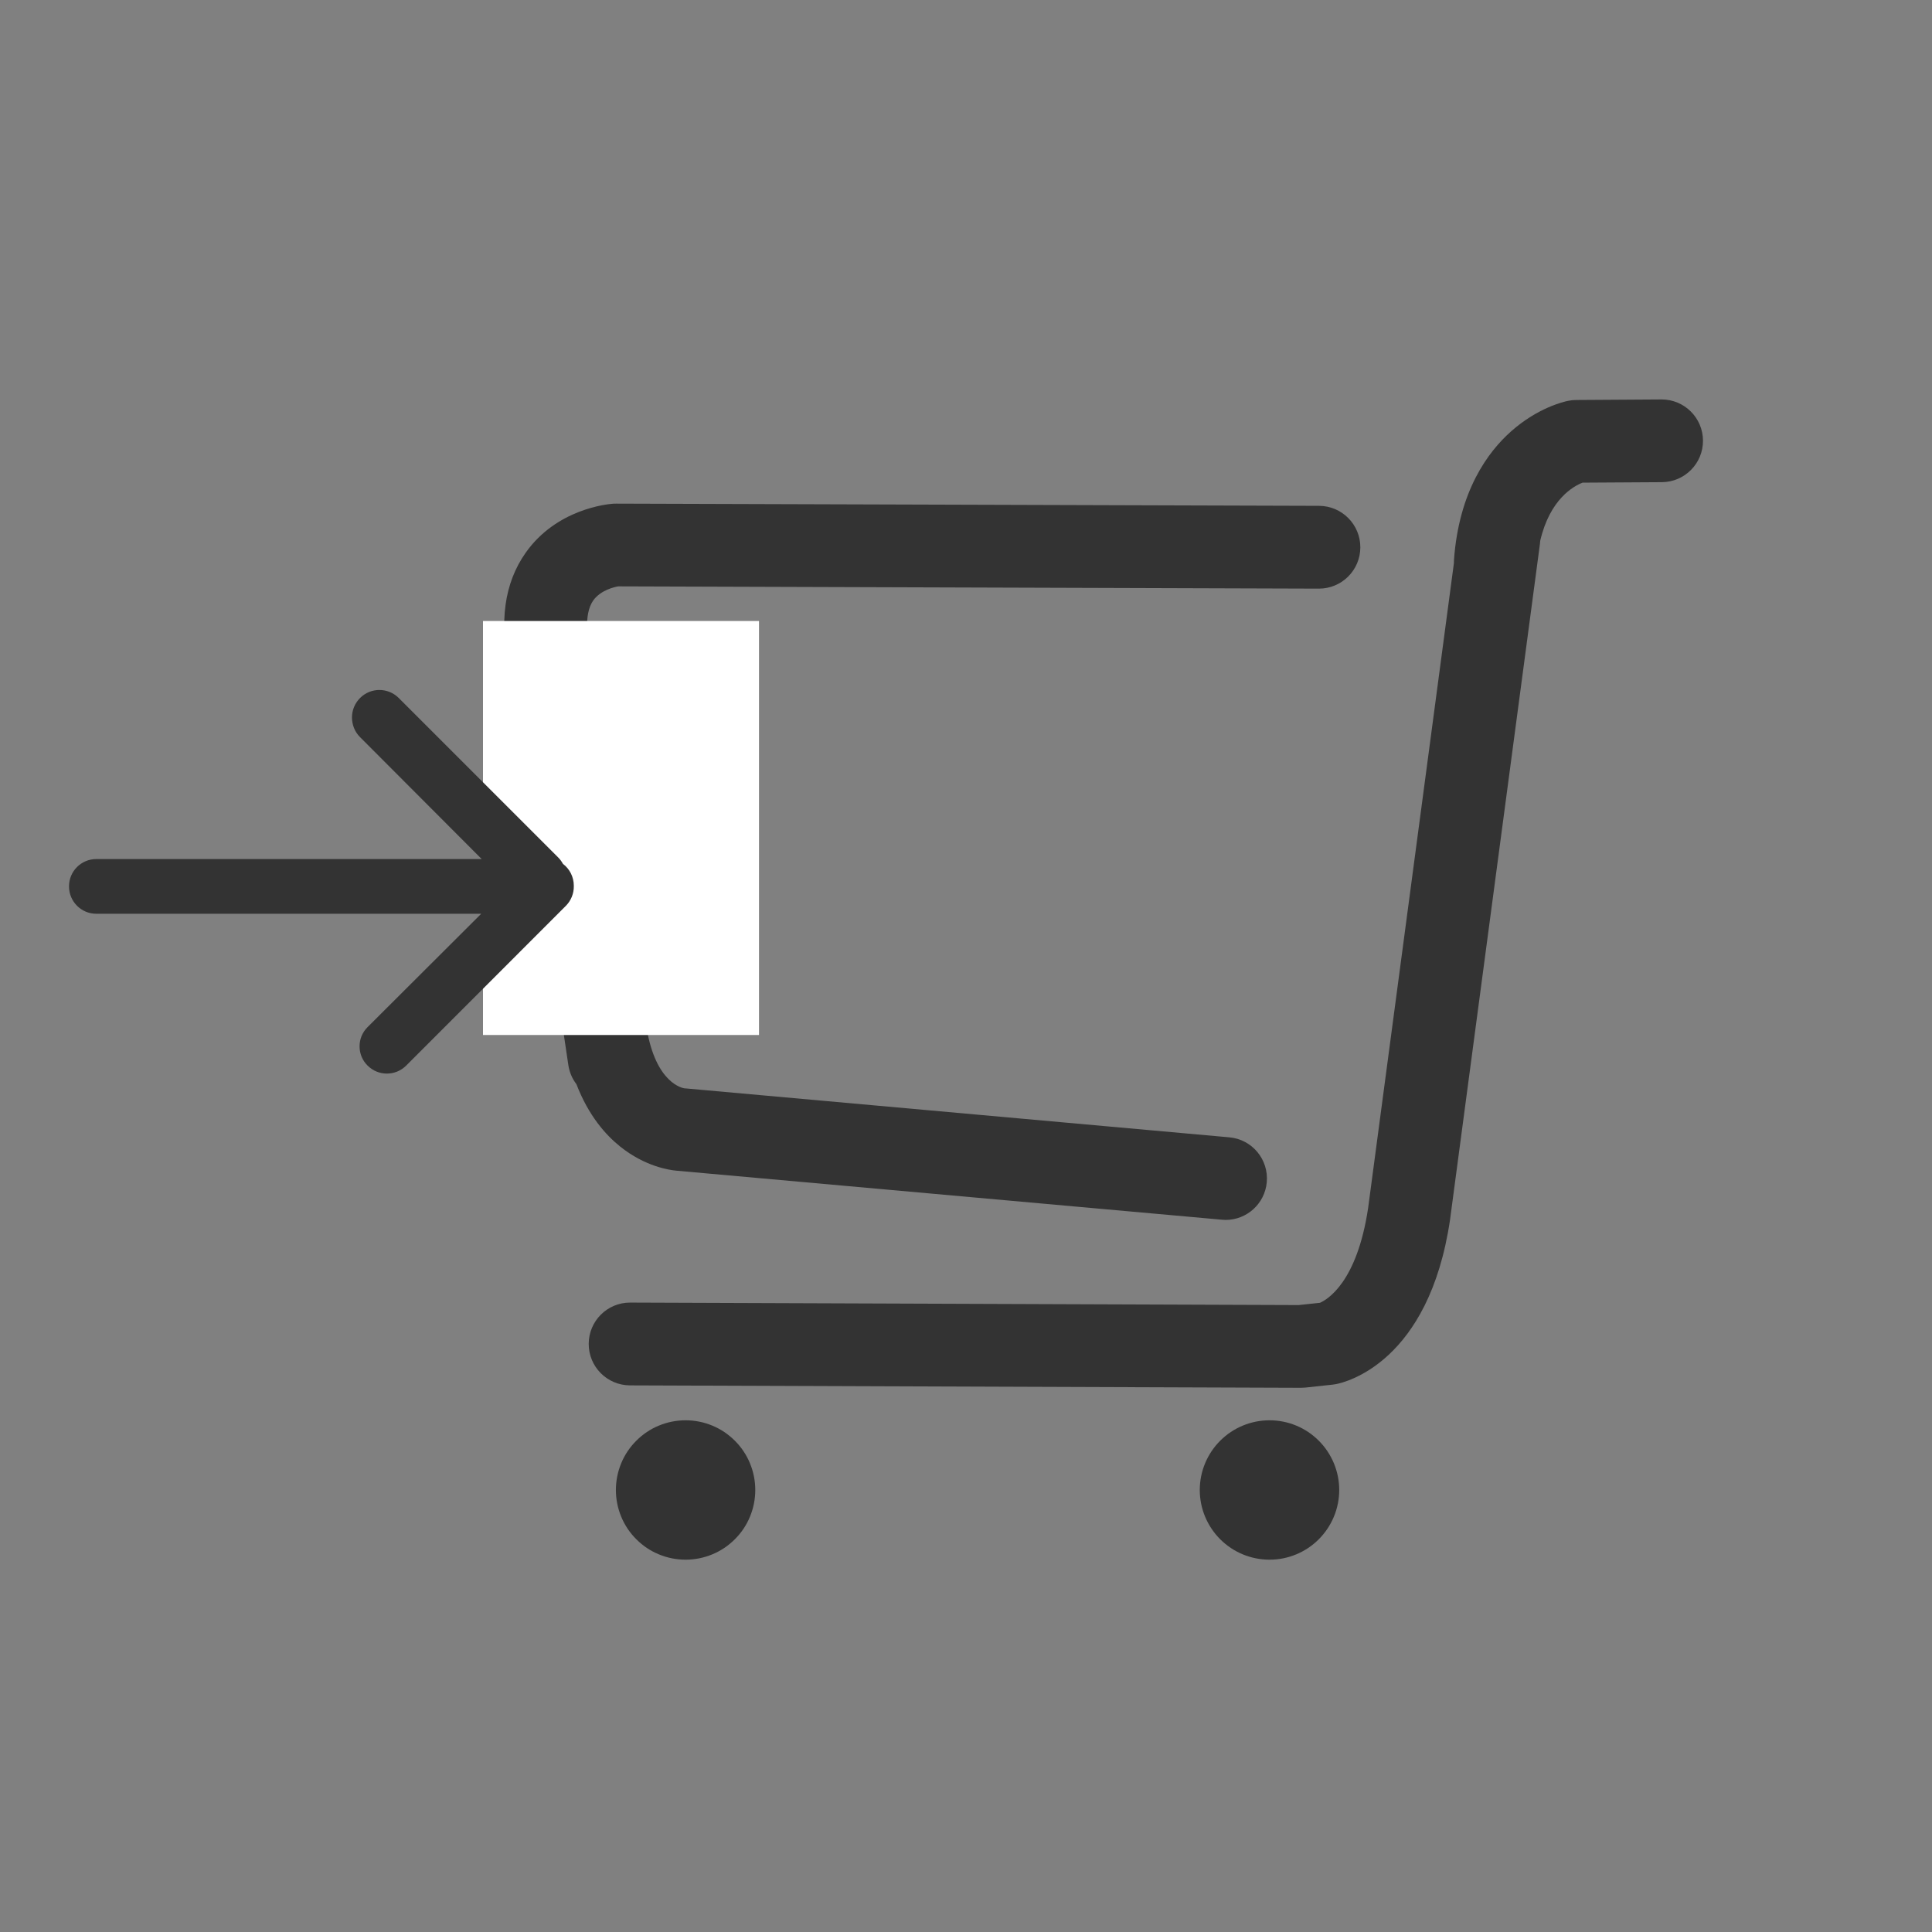
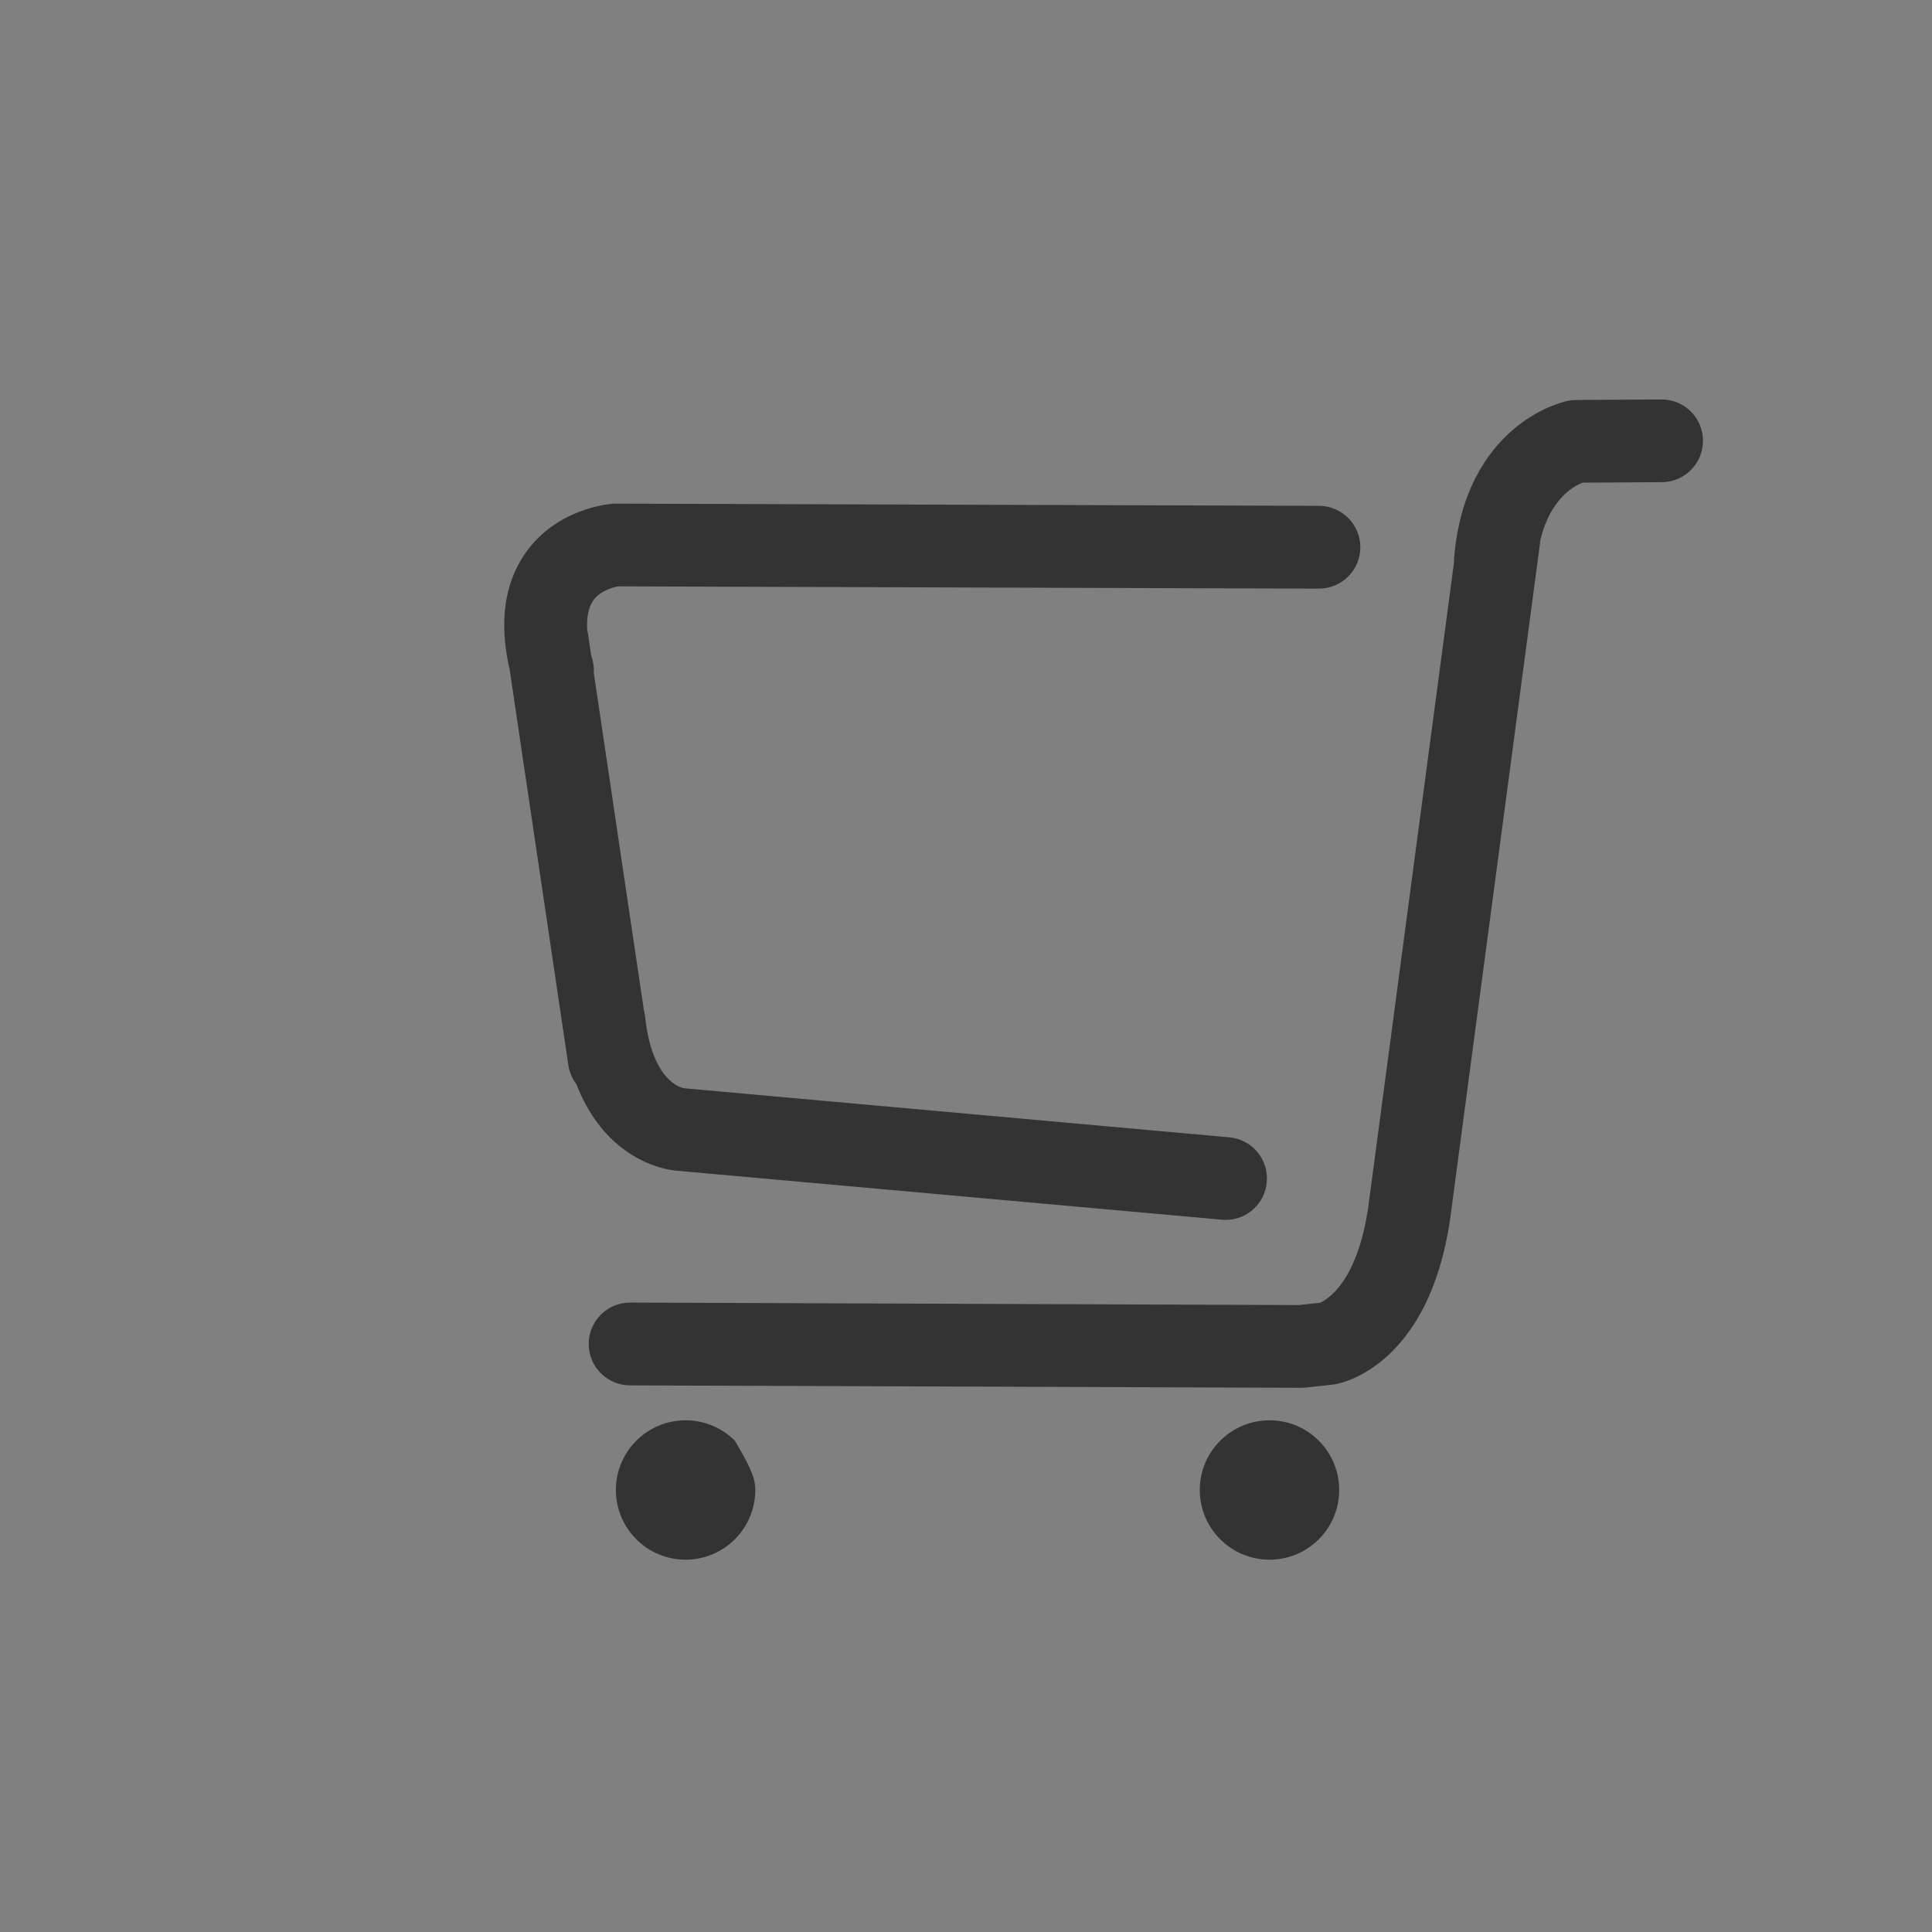
<svg xmlns="http://www.w3.org/2000/svg" width="28" height="28" viewBox="0 0 28 28" fill="none">
  <rect x="0" y="0" width="28" height="28" fill="#808080" stroke="none" />
-   <path d="M19.409 21.594C19.409 21.862 19.302 22.119 19.113 22.308C18.924 22.498 18.667 22.604 18.399 22.604C18.131 22.604 17.874 22.498 17.684 22.308C17.495 22.119 17.388 21.862 17.388 21.594C17.388 21.326 17.495 21.069 17.684 20.88C17.874 20.69 18.131 20.584 18.399 20.584C18.667 20.584 18.924 20.69 19.113 20.88C19.302 21.069 19.409 21.326 19.409 21.594ZM10.946 21.594C10.946 21.727 10.92 21.858 10.869 21.981C10.819 22.103 10.744 22.215 10.65 22.308C10.556 22.402 10.445 22.477 10.323 22.527C10.2 22.578 10.069 22.604 9.936 22.604C9.803 22.604 9.672 22.578 9.549 22.527C9.427 22.477 9.315 22.402 9.222 22.308C9.128 22.215 9.053 22.103 9.003 21.981C8.952 21.858 8.926 21.727 8.926 21.594C8.926 21.461 8.952 21.33 9.003 21.207C9.053 21.085 9.128 20.973 9.222 20.88C9.315 20.786 9.427 20.711 9.549 20.661C9.672 20.61 9.803 20.584 9.936 20.584C10.069 20.584 10.2 20.61 10.323 20.661C10.445 20.711 10.556 20.786 10.65 20.88C10.744 20.973 10.819 21.085 10.869 21.207C10.92 21.33 10.946 21.461 10.946 21.594ZM9.131 18.878C9.132 18.878 9.133 18.878 9.134 18.878L18.822 18.914L19.13 18.881C19.229 18.838 19.666 18.593 19.828 17.507L21.071 8.162C21.071 8.147 21.071 8.132 21.072 8.117C21.144 7.116 21.564 6.548 21.903 6.249C22.284 5.912 22.656 5.823 22.727 5.809C22.765 5.801 22.804 5.797 22.843 5.797L24.078 5.789C24.079 5.789 24.08 5.789 24.081 5.789C24.411 5.789 24.679 6.055 24.681 6.385C24.683 6.716 24.416 6.986 24.085 6.988L22.936 6.995C22.806 7.045 22.463 7.232 22.322 7.837C22.321 7.851 22.32 7.866 22.318 7.882L21.016 17.67C21.015 17.673 21.015 17.675 21.015 17.678C20.709 19.749 19.498 20.034 19.361 20.06C19.346 20.063 19.33 20.065 19.315 20.067L18.917 20.11C18.896 20.112 18.874 20.113 18.853 20.113C18.852 20.113 18.851 20.113 18.851 20.113L9.129 20.078C8.798 20.076 8.531 19.807 8.532 19.476C8.533 19.145 8.801 18.878 9.131 18.878ZM7.387 9.708C7.229 9.022 7.307 8.451 7.619 8.01C8.067 7.375 8.804 7.306 8.887 7.3C8.901 7.299 8.916 7.299 8.93 7.299L19.117 7.331C19.448 7.332 19.716 7.602 19.715 7.933C19.714 8.264 19.445 8.532 19.113 8.531L8.96 8.498C8.912 8.506 8.706 8.55 8.598 8.702C8.529 8.8 8.5 8.947 8.51 9.132C8.515 9.152 8.52 9.174 8.523 9.195L8.565 9.482C8.571 9.506 8.578 9.531 8.585 9.556C8.603 9.622 8.61 9.688 8.606 9.753L9.331 14.636C9.339 14.666 9.345 14.698 9.349 14.731C9.446 15.646 9.85 15.76 9.914 15.772L17.816 16.483C18.146 16.512 18.389 16.804 18.359 17.134C18.331 17.445 18.07 17.68 17.763 17.68C17.745 17.68 17.727 17.679 17.709 17.677L9.798 16.966C9.703 16.957 9.349 16.907 8.987 16.616C8.775 16.446 8.528 16.166 8.354 15.713C8.294 15.635 8.253 15.541 8.237 15.437L7.387 9.708Z" fill="#333333" />
-   <rect x="7" y="9" width="4" height="6" fill="white" />
-   <path d="M5.101 10.397C5.101 10.498 5.139 10.605 5.217 10.682L6.981 12.45H1.396C1.177 12.45 1 12.627 1 12.846C1 13.066 1.177 13.243 1.396 13.243H6.974L5.327 14.886C5.249 14.964 5.211 15.063 5.211 15.164C5.211 15.265 5.249 15.366 5.327 15.443C5.482 15.598 5.732 15.598 5.887 15.443L8.201 13.128C8.278 13.05 8.318 12.946 8.316 12.843C8.316 12.843 8.316 12.839 8.316 12.836C8.316 12.708 8.255 12.592 8.159 12.52C8.141 12.488 8.12 12.457 8.091 12.428L5.779 10.116C5.624 9.961 5.373 9.961 5.218 10.116C5.141 10.194 5.101 10.295 5.101 10.397Z" fill="#333333" />
+   <path d="M19.409 21.594C19.409 21.862 19.302 22.119 19.113 22.308C18.924 22.498 18.667 22.604 18.399 22.604C18.131 22.604 17.874 22.498 17.684 22.308C17.495 22.119 17.388 21.862 17.388 21.594C17.388 21.326 17.495 21.069 17.684 20.88C17.874 20.69 18.131 20.584 18.399 20.584C18.667 20.584 18.924 20.69 19.113 20.88C19.302 21.069 19.409 21.326 19.409 21.594ZM10.946 21.594C10.946 21.727 10.92 21.858 10.869 21.981C10.819 22.103 10.744 22.215 10.65 22.308C10.556 22.402 10.445 22.477 10.323 22.527C10.2 22.578 10.069 22.604 9.936 22.604C9.803 22.604 9.672 22.578 9.549 22.527C9.427 22.477 9.315 22.402 9.222 22.308C9.128 22.215 9.053 22.103 9.003 21.981C8.952 21.858 8.926 21.727 8.926 21.594C8.926 21.461 8.952 21.33 9.003 21.207C9.053 21.085 9.128 20.973 9.222 20.88C9.315 20.786 9.427 20.711 9.549 20.661C9.672 20.61 9.803 20.584 9.936 20.584C10.069 20.584 10.2 20.61 10.323 20.661C10.445 20.711 10.556 20.786 10.65 20.88C10.92 21.33 10.946 21.461 10.946 21.594ZM9.131 18.878C9.132 18.878 9.133 18.878 9.134 18.878L18.822 18.914L19.13 18.881C19.229 18.838 19.666 18.593 19.828 17.507L21.071 8.162C21.071 8.147 21.071 8.132 21.072 8.117C21.144 7.116 21.564 6.548 21.903 6.249C22.284 5.912 22.656 5.823 22.727 5.809C22.765 5.801 22.804 5.797 22.843 5.797L24.078 5.789C24.079 5.789 24.08 5.789 24.081 5.789C24.411 5.789 24.679 6.055 24.681 6.385C24.683 6.716 24.416 6.986 24.085 6.988L22.936 6.995C22.806 7.045 22.463 7.232 22.322 7.837C22.321 7.851 22.32 7.866 22.318 7.882L21.016 17.67C21.015 17.673 21.015 17.675 21.015 17.678C20.709 19.749 19.498 20.034 19.361 20.06C19.346 20.063 19.33 20.065 19.315 20.067L18.917 20.11C18.896 20.112 18.874 20.113 18.853 20.113C18.852 20.113 18.851 20.113 18.851 20.113L9.129 20.078C8.798 20.076 8.531 19.807 8.532 19.476C8.533 19.145 8.801 18.878 9.131 18.878ZM7.387 9.708C7.229 9.022 7.307 8.451 7.619 8.01C8.067 7.375 8.804 7.306 8.887 7.3C8.901 7.299 8.916 7.299 8.93 7.299L19.117 7.331C19.448 7.332 19.716 7.602 19.715 7.933C19.714 8.264 19.445 8.532 19.113 8.531L8.96 8.498C8.912 8.506 8.706 8.55 8.598 8.702C8.529 8.8 8.5 8.947 8.51 9.132C8.515 9.152 8.52 9.174 8.523 9.195L8.565 9.482C8.571 9.506 8.578 9.531 8.585 9.556C8.603 9.622 8.61 9.688 8.606 9.753L9.331 14.636C9.339 14.666 9.345 14.698 9.349 14.731C9.446 15.646 9.85 15.76 9.914 15.772L17.816 16.483C18.146 16.512 18.389 16.804 18.359 17.134C18.331 17.445 18.07 17.68 17.763 17.68C17.745 17.68 17.727 17.679 17.709 17.677L9.798 16.966C9.703 16.957 9.349 16.907 8.987 16.616C8.775 16.446 8.528 16.166 8.354 15.713C8.294 15.635 8.253 15.541 8.237 15.437L7.387 9.708Z" fill="#333333" />
</svg>